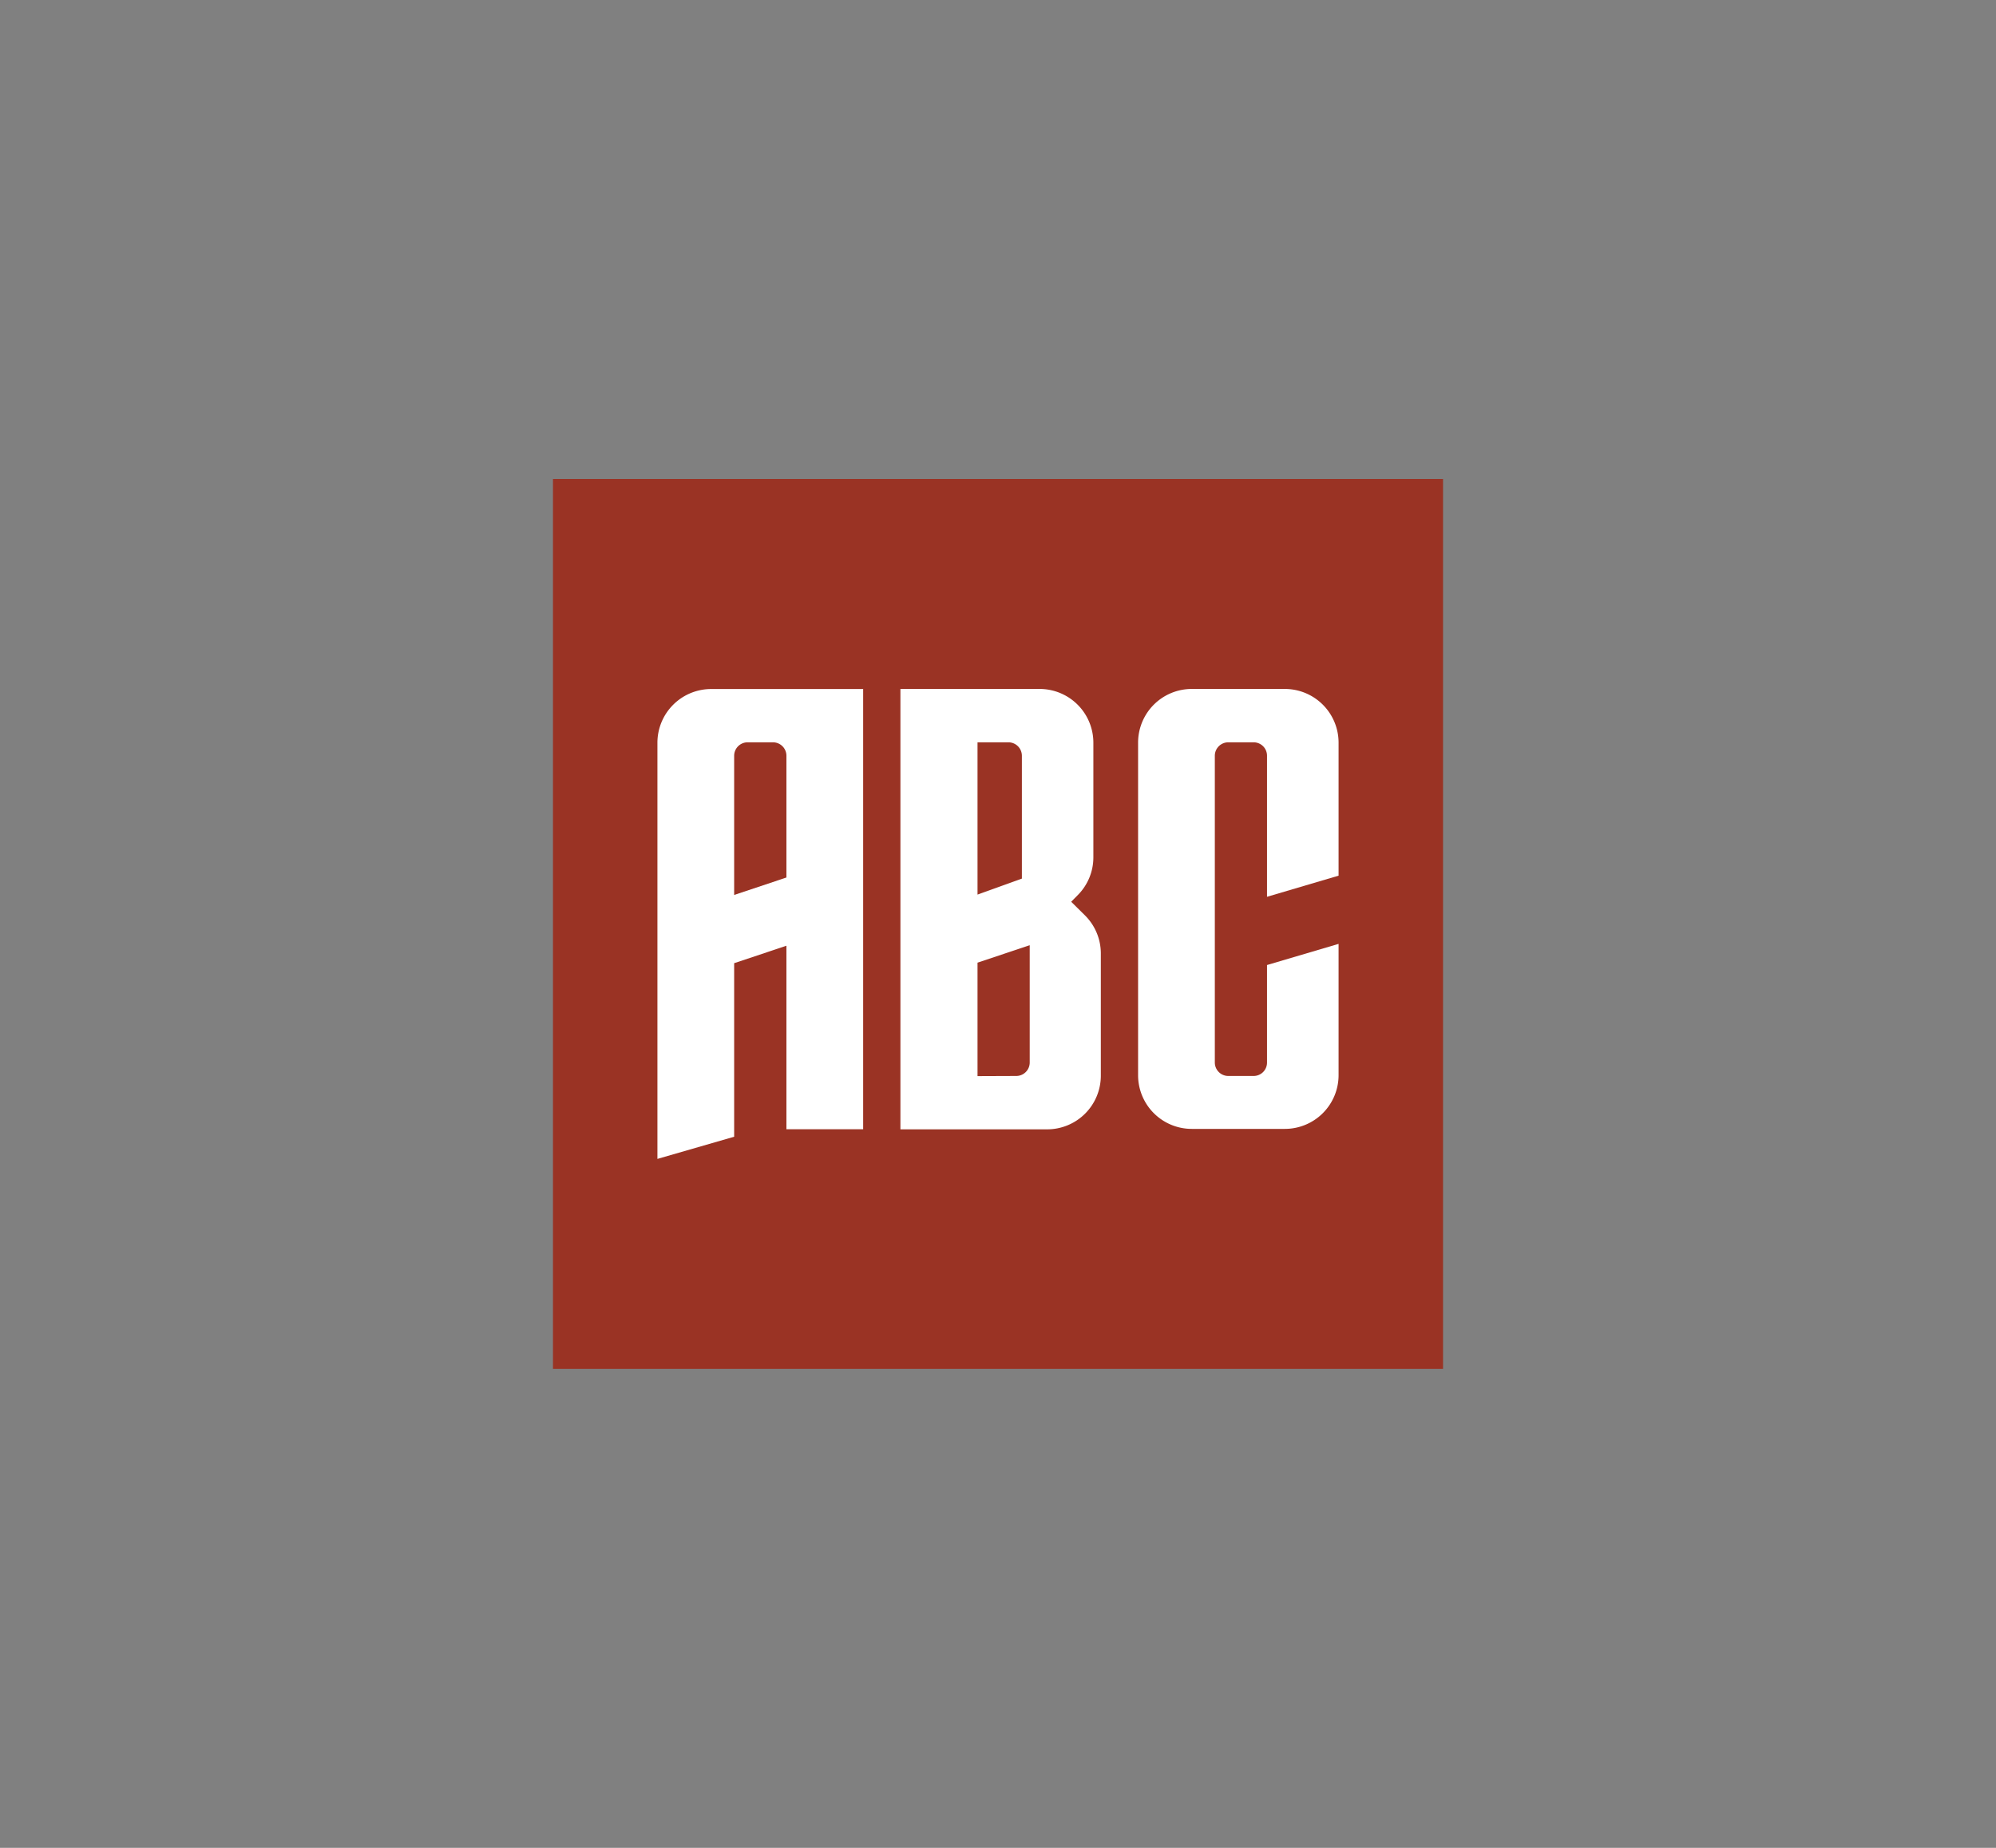
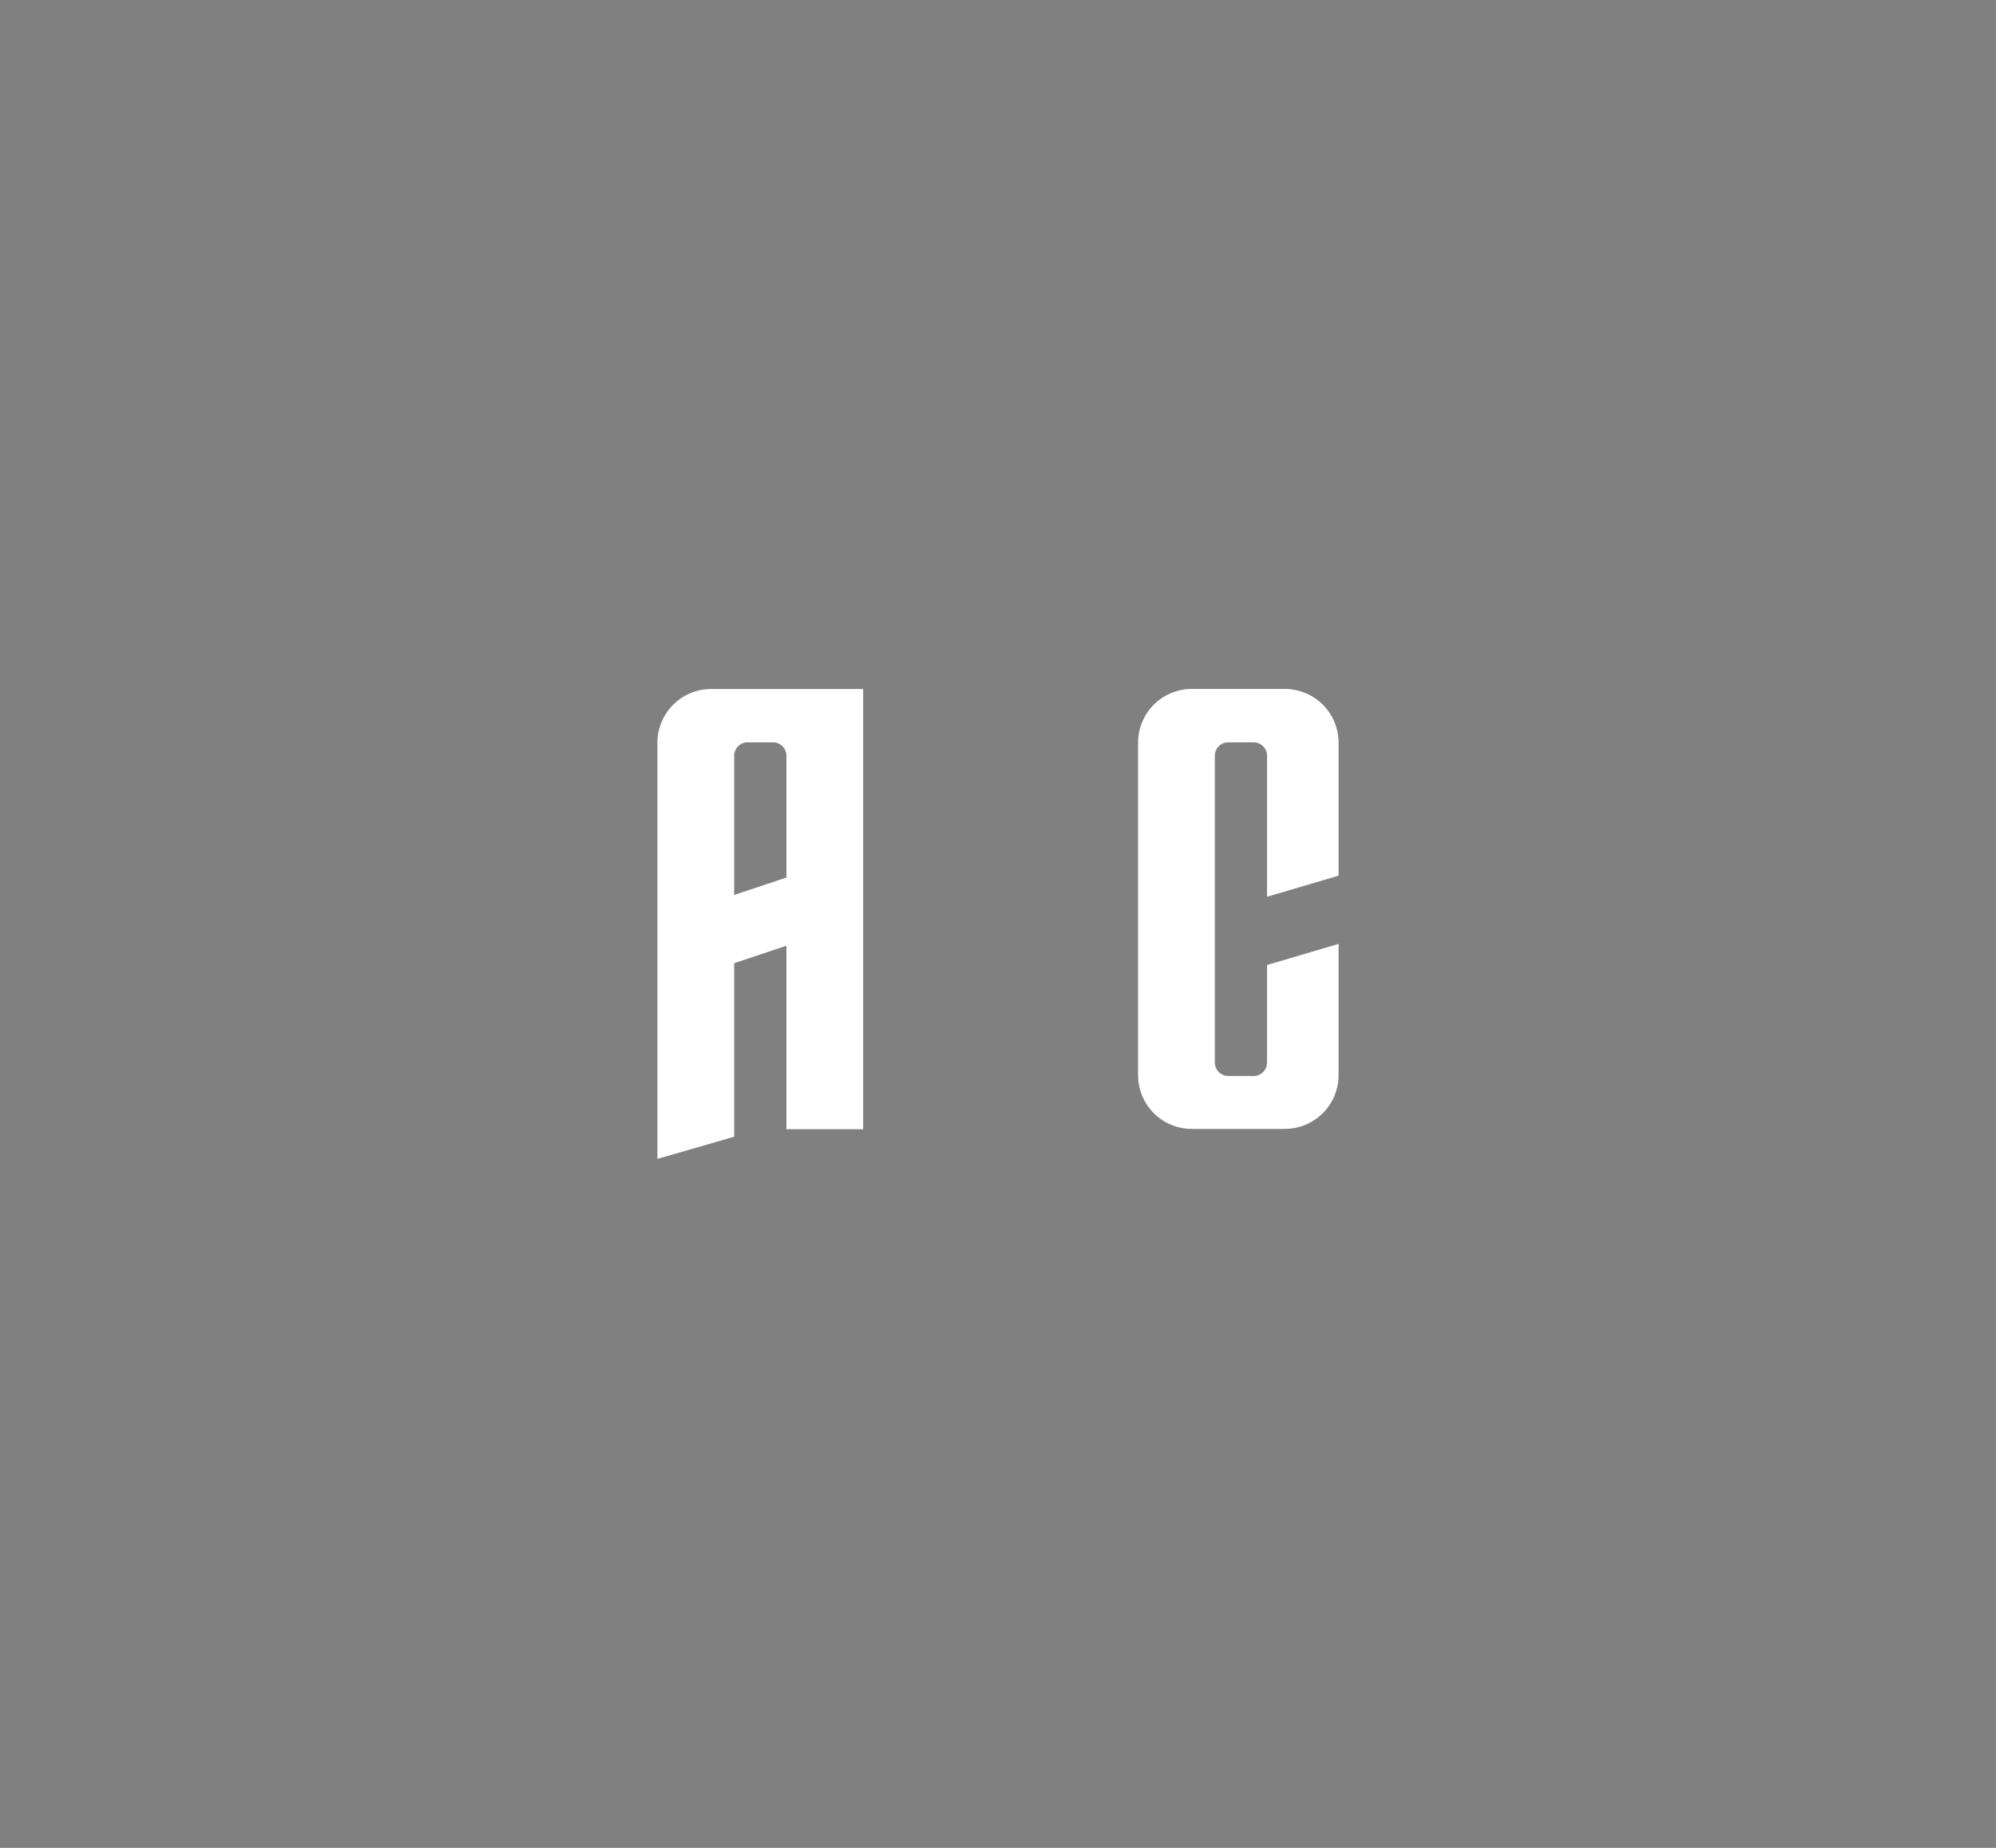
<svg xmlns="http://www.w3.org/2000/svg" viewBox="0 0 270 250">
  <rect x="0" y="0" width="270" height="250" fill="#808080" stroke="none" />
  <defs>
    <style>.cls-1{fill:#9a3324;}.cls-2{fill:#fff;}.cls-3{fill:none;}</style>
  </defs>
  <g id="Content">
-     <rect class="cls-1" x="74.8" y="64.8" width="120.4" height="120.4" />
    <path class="cls-2" d="M88.93,100.48v56.31l10.38-3V130.31l7.07-2.36v24.83h10.38V93.22H96.2A7.27,7.27,0,0,0,88.93,100.48Zm10.38,20.6V102.24a1.82,1.82,0,0,1,1.82-1.81h3.43a1.82,1.82,0,0,1,1.82,1.81v16.48Z" />
-     <path class="cls-2" d="M144.9,122l.87-.88A7.23,7.23,0,0,0,147.9,116V100.48a7.27,7.27,0,0,0-7.26-7.27H121.8v59.58h19.85a7.26,7.26,0,0,0,7.26-7.27V129a7.26,7.26,0,0,0-2.12-5.13Zm-6.67-19.74v16.61l-6,2.16V100.43h4.23A1.82,1.82,0,0,1,138.23,102.24Zm-6,43.33V130.24l7.06-2.36v15.88a1.82,1.82,0,0,1-1.82,1.81Z" />
    <path class="cls-2" d="M181.07,118.47v-18a7.27,7.27,0,0,0-7.27-7.26H161.22a7.26,7.26,0,0,0-7.27,7.26v45a7.26,7.26,0,0,0,7.27,7.26H173.8a7.27,7.27,0,0,0,7.27-7.26V127.7l-9.68,2.86v13.19a1.81,1.81,0,0,1-1.81,1.82h-3.43a1.82,1.82,0,0,1-1.82-1.82v-41.5a1.82,1.82,0,0,1,1.82-1.82h3.43a1.81,1.81,0,0,1,1.81,1.82v19.08Z" />
  </g>
  <g id="Invisible_Borders" data-name="Invisible Borders">
    <rect class="cls-3" width="270" height="250" />
  </g>
</svg>